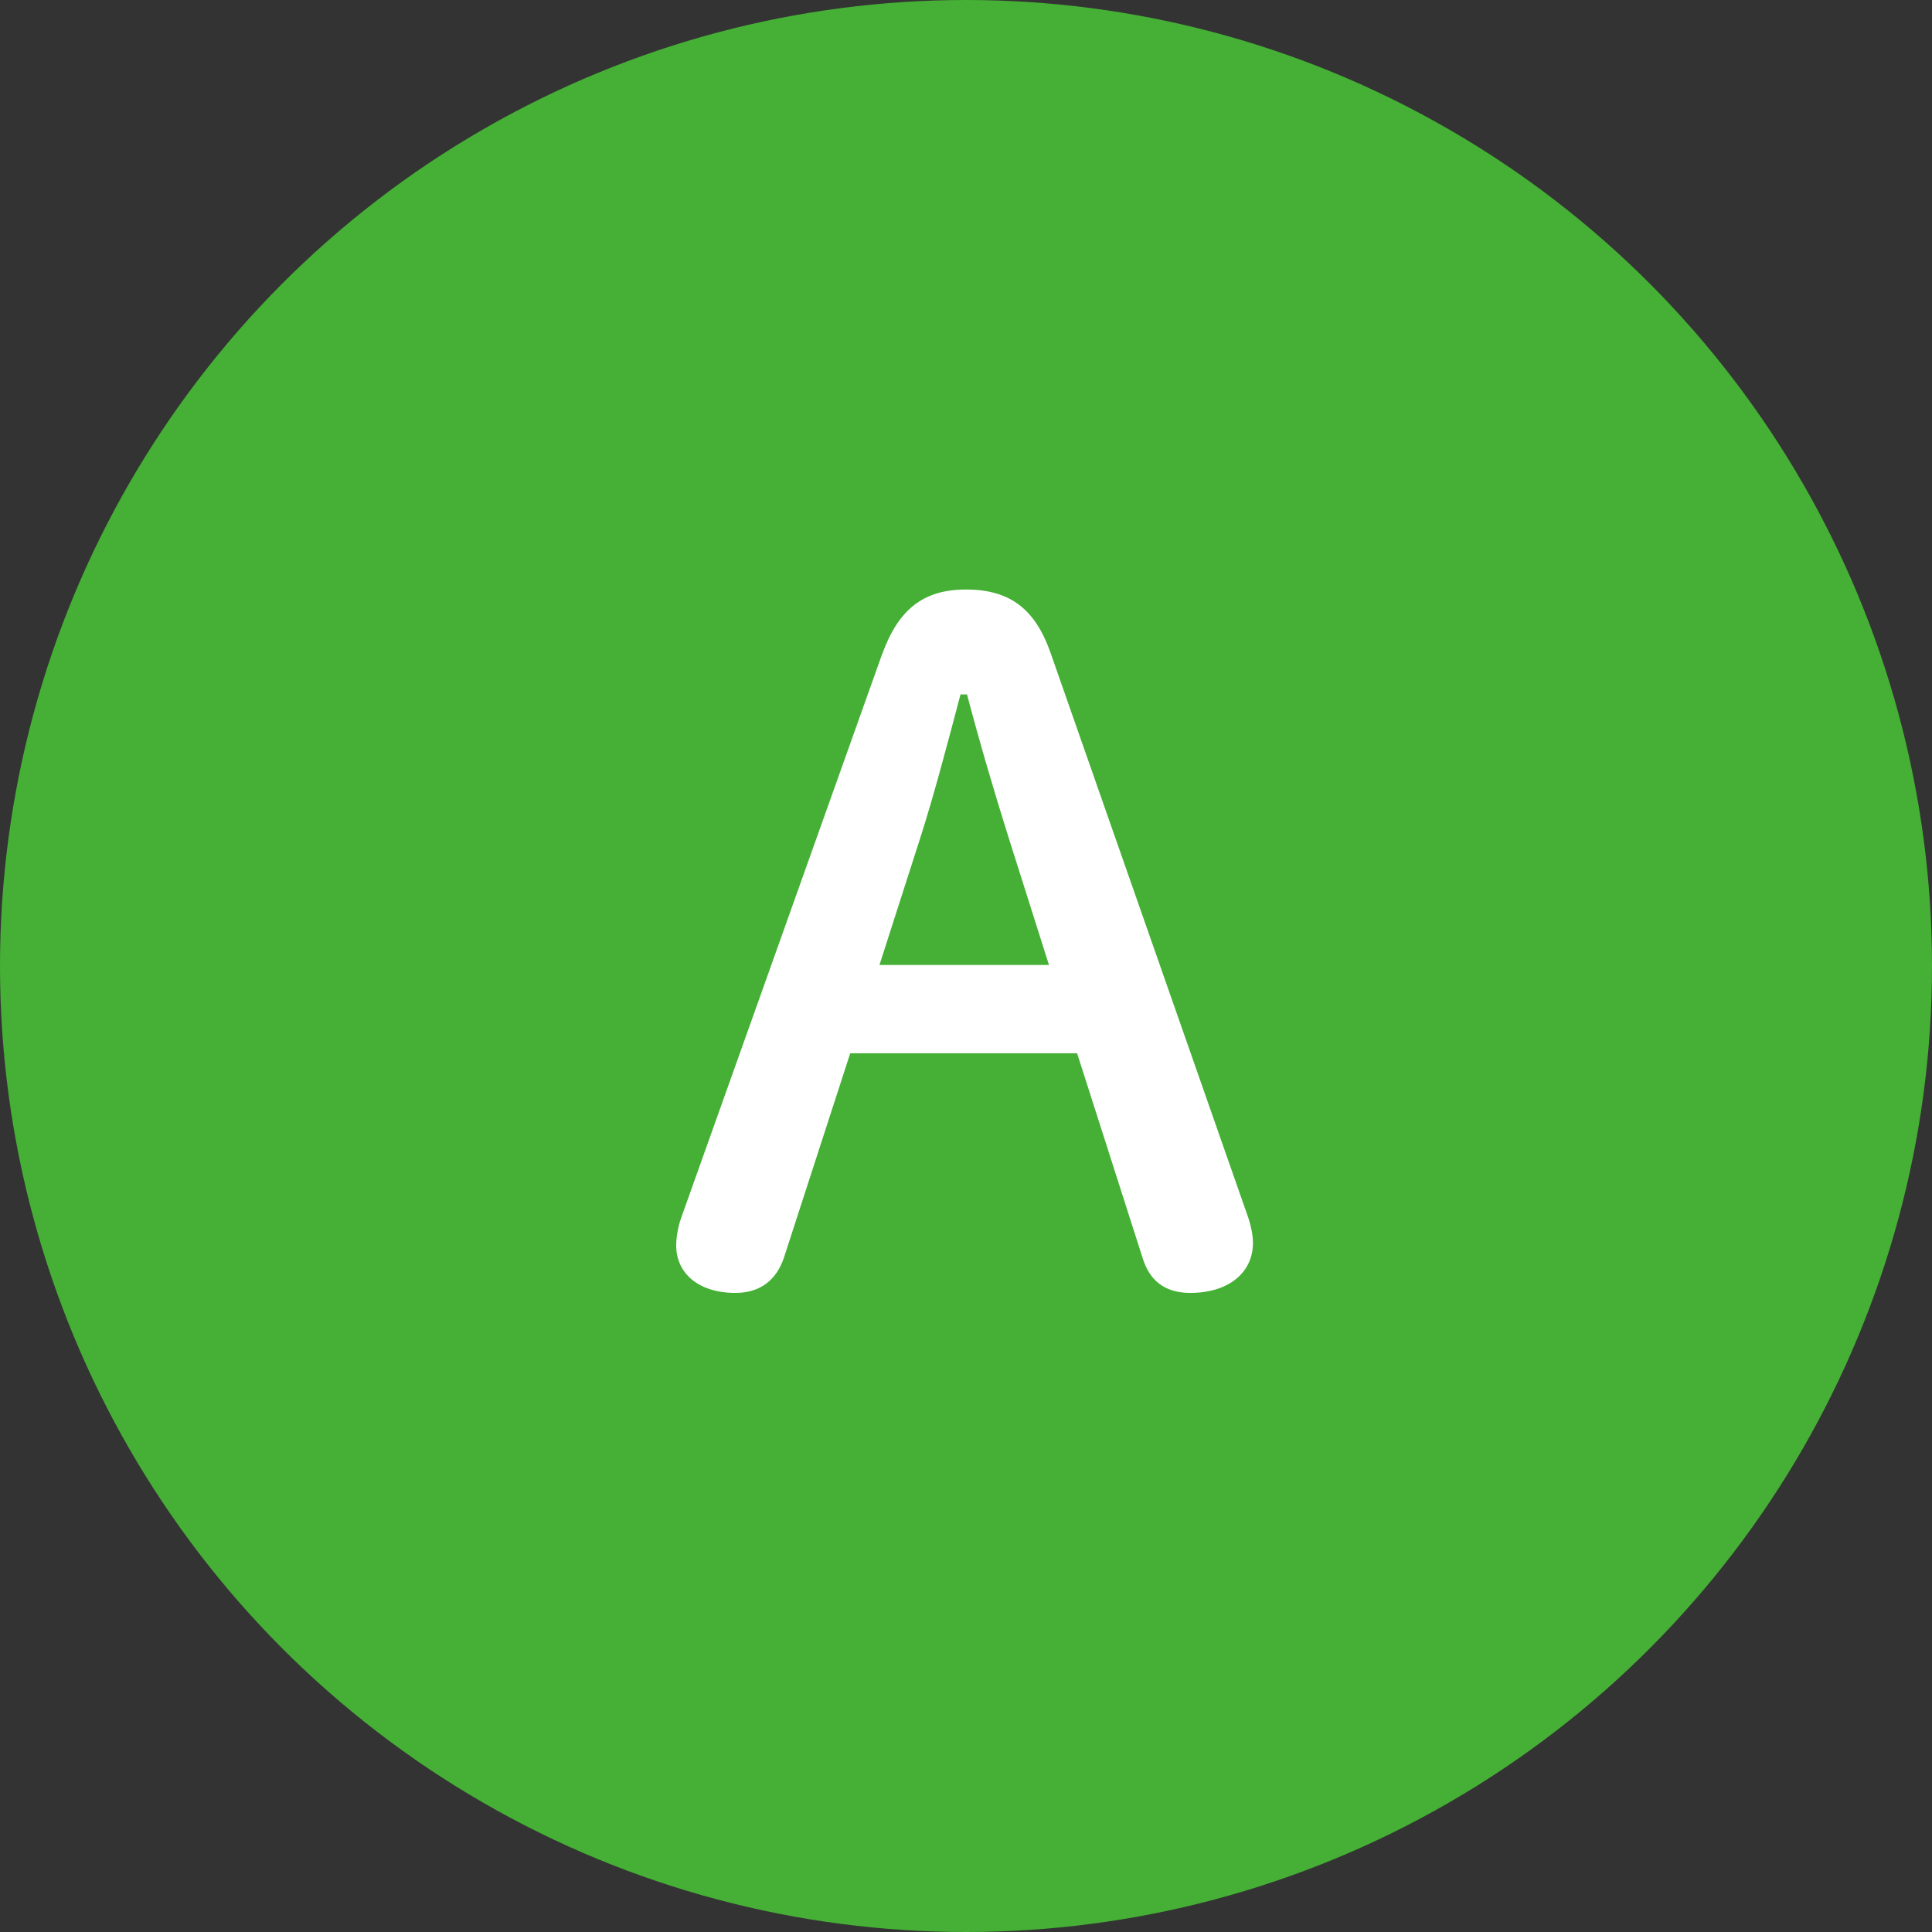
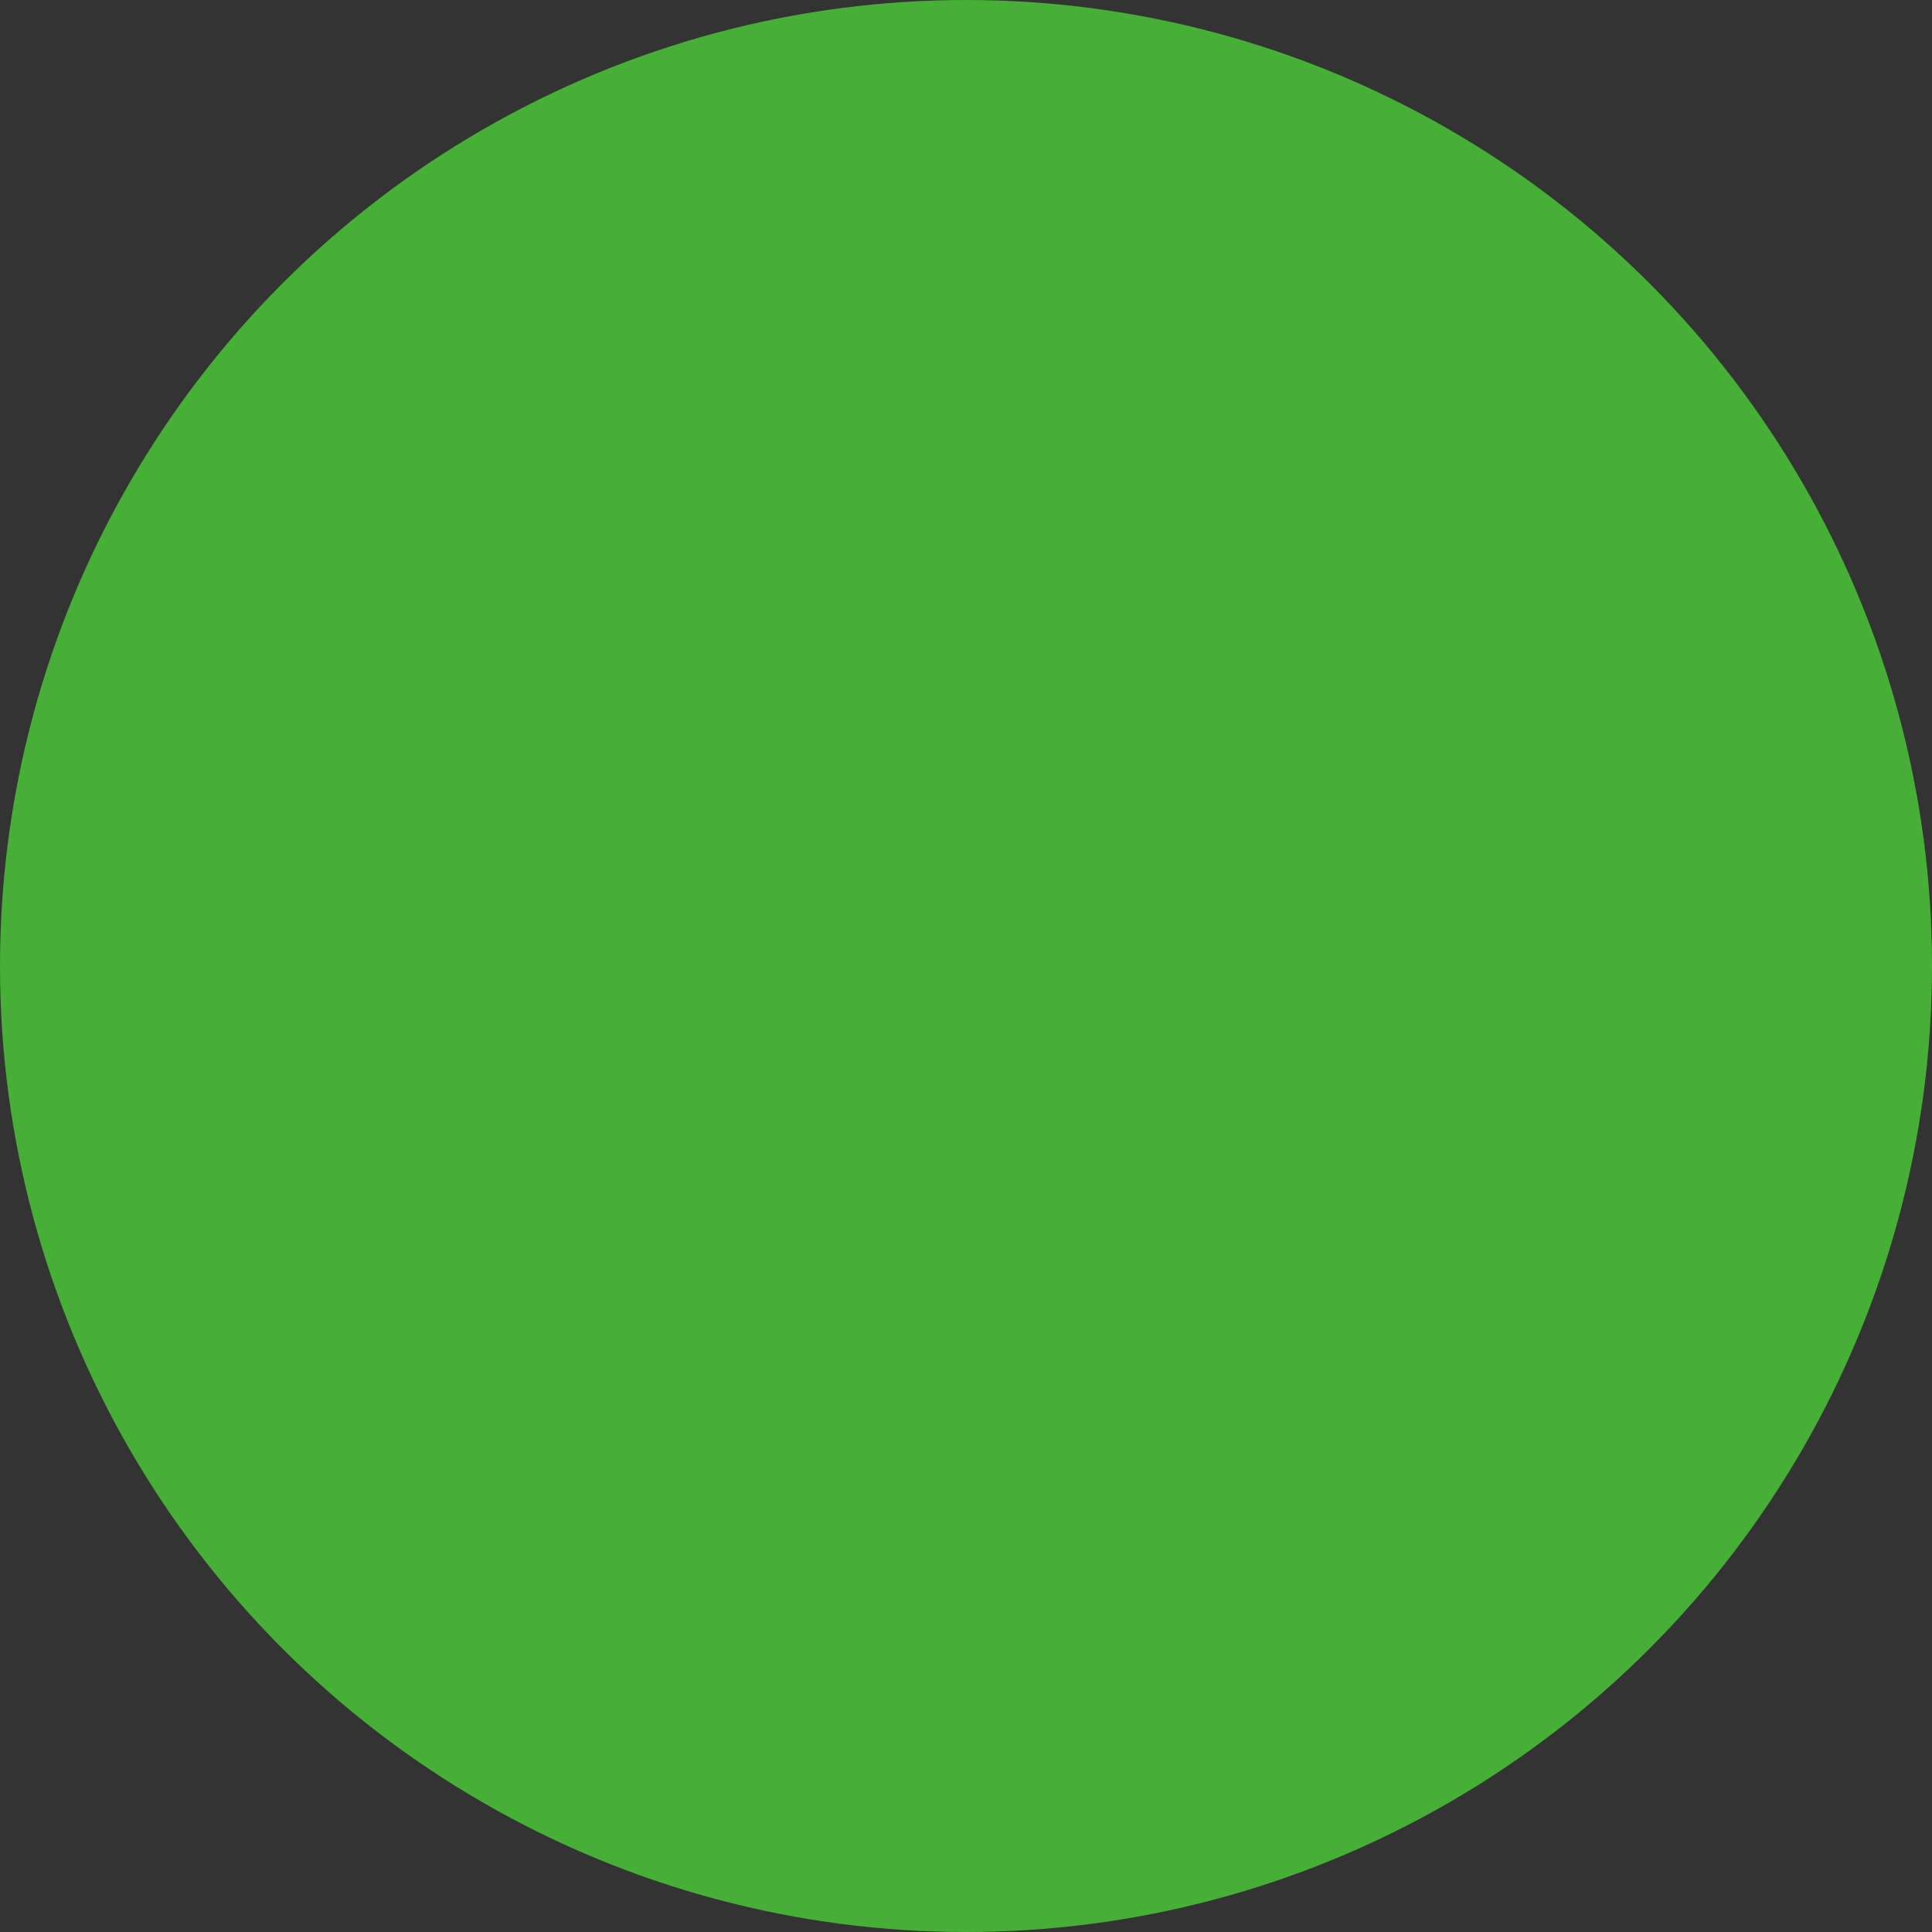
<svg xmlns="http://www.w3.org/2000/svg" viewBox="0 0 26.5 26.5">
  <rect x="0" y="0" width="26.5" height="26.5" fill="#333333" stroke="none" />
  <circle cx="13.25" cy="13.25" fill="#45b035" r="13.25" />
-   <path d="m12.1 8.974c.225-.625.575-.888 1.149-.888.6 0 .95.263 1.163.875l2.712 7.748c.037.112.062.237.062.338 0 .412-.337.687-.862.687-.363 0-.562-.188-.65-.475l-.9-2.812h-3.112l-.912 2.812c-.1.288-.312.475-.663.475-.512 0-.812-.275-.812-.65 0-.112.025-.25.062-.362l2.762-7.748zm1.075.55c-.175.662-.362 1.375-.55 1.962l-.562 1.75h2.325l-.562-1.774c-.188-.6-.388-1.275-.562-1.937h-.087z" fill="#fff" />
</svg>